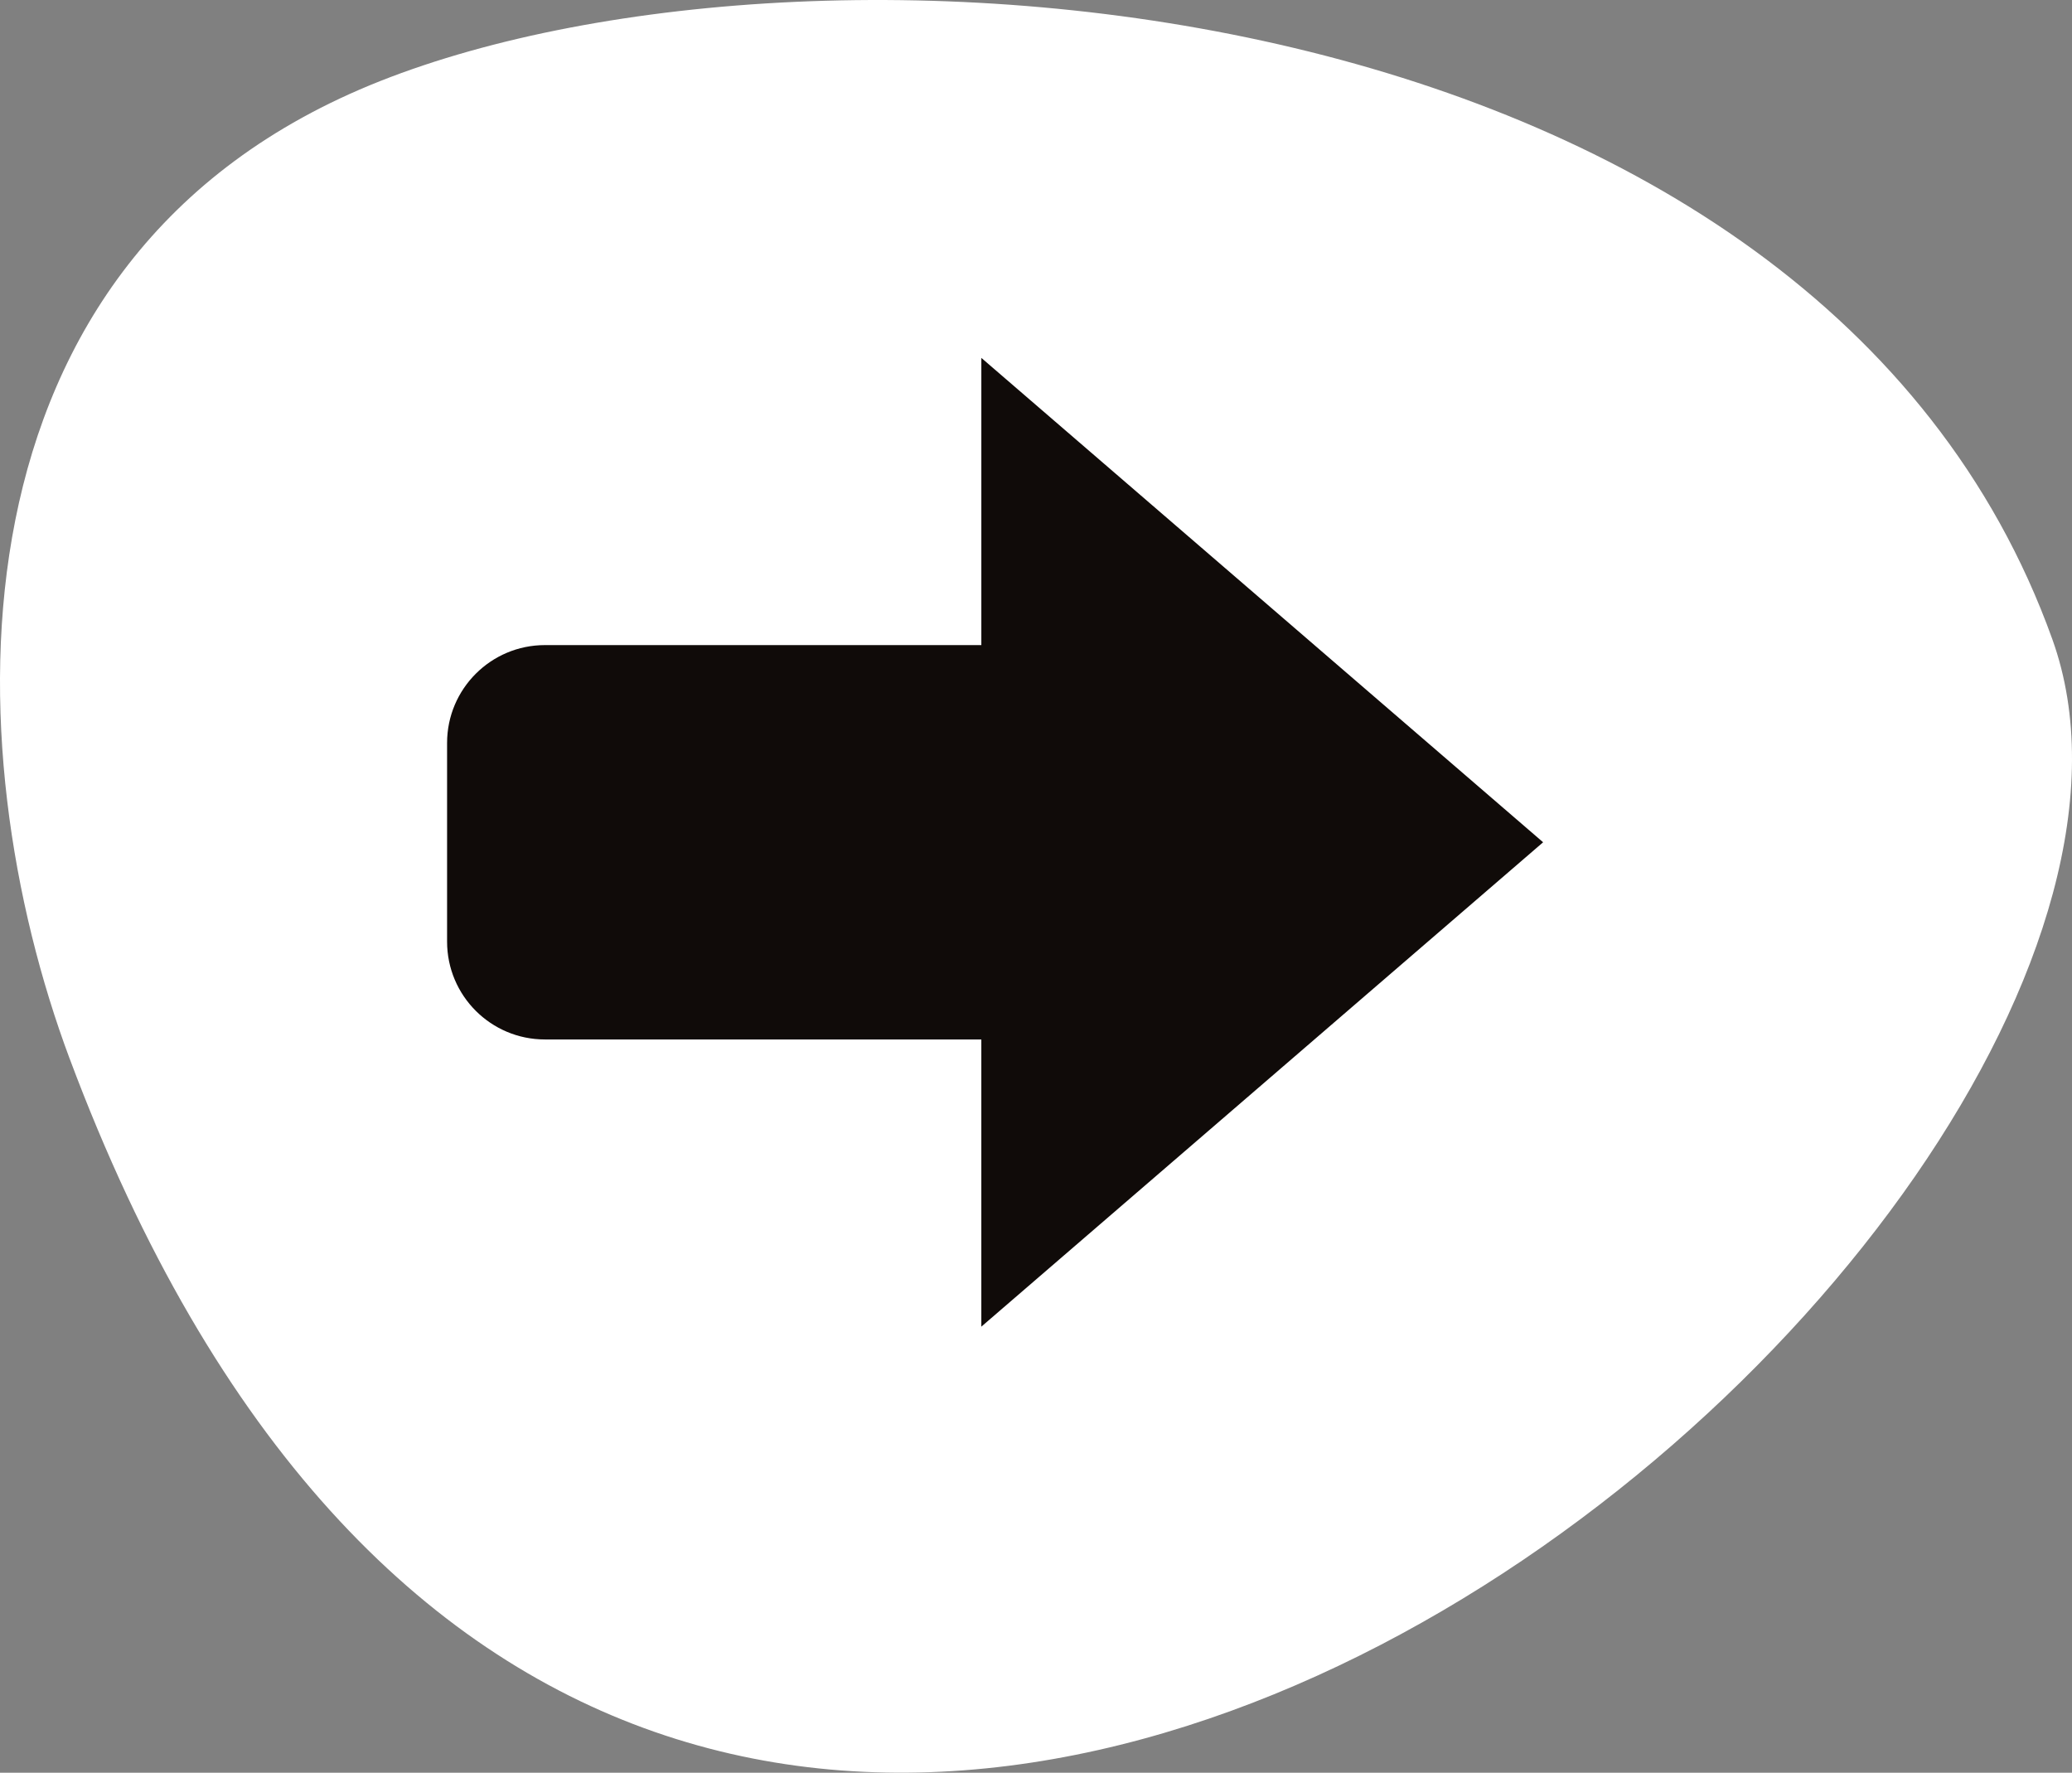
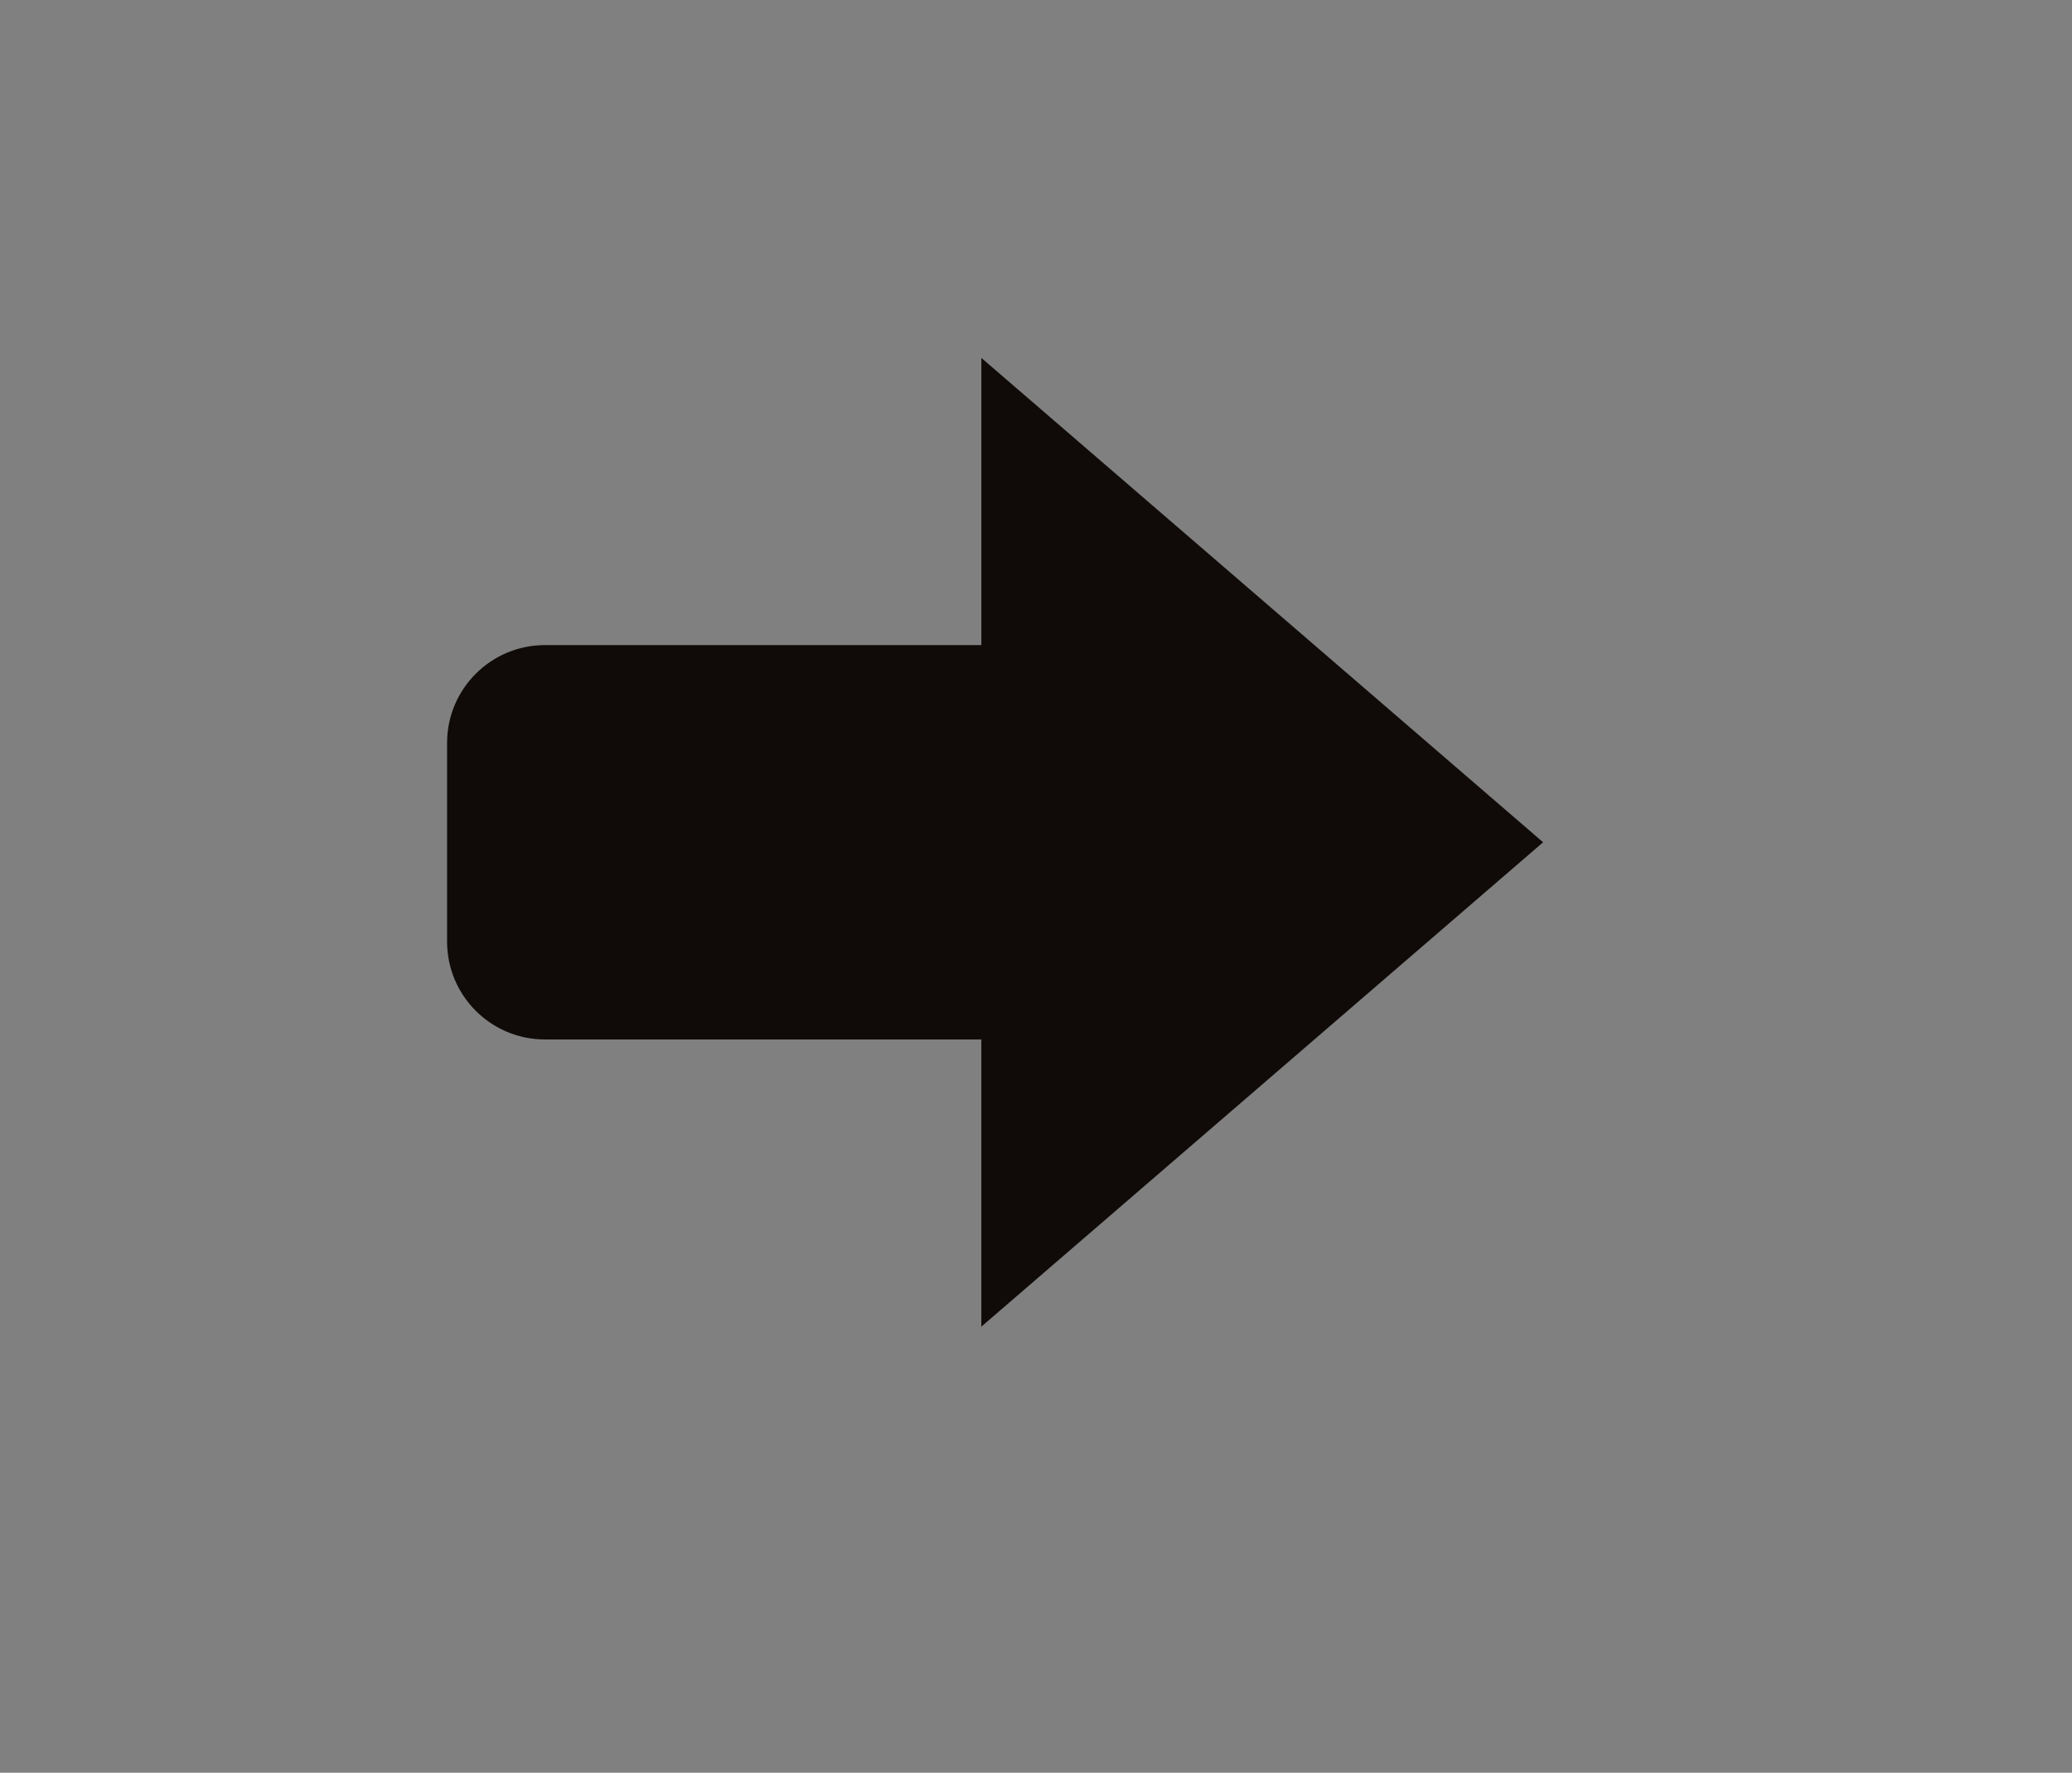
<svg xmlns="http://www.w3.org/2000/svg" id="Layer_2" data-name="Layer 2" viewBox="0 0 132.779 113.587">
  <rect x="0" y="0" width="132.779" height="113.587" fill="#808080" stroke="none" />
  <g id="menu">
    <g id="next_lvl" data-name="next lvl">
-       <path d="m4.47,67.854C-2.929,48.072-4.066,16.45,24.36,5.196,52.786-6.057,116.423-1.129,131.523,40.971c13.804,38.489-89.9,126.207-127.052,26.882Z" style="fill: #fff;" />
      <path d="m98.888,53.97l-36.001-31.037v18.402h-27.966c-1.732,0-3.299.702-4.434,1.837-1.135,1.135-1.837,2.702-1.837,4.434v12.728c0,3.463,2.807,6.27,6.27,6.27h27.966v18.402s36.001-31.037,36.001-31.037Z" style="fill: #100b09;" />
    </g>
  </g>
</svg>